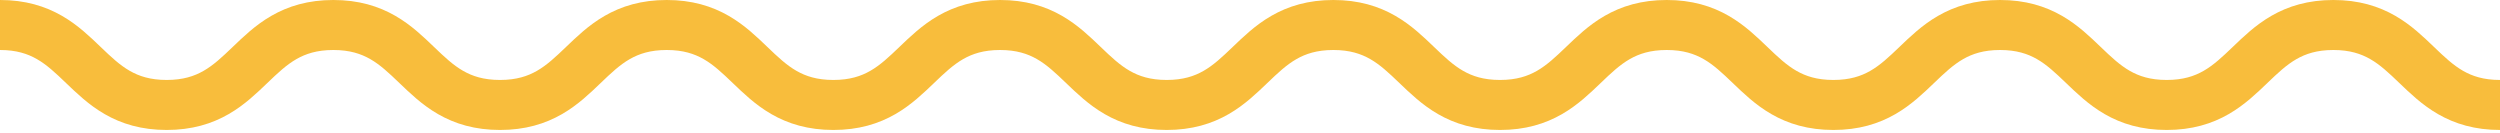
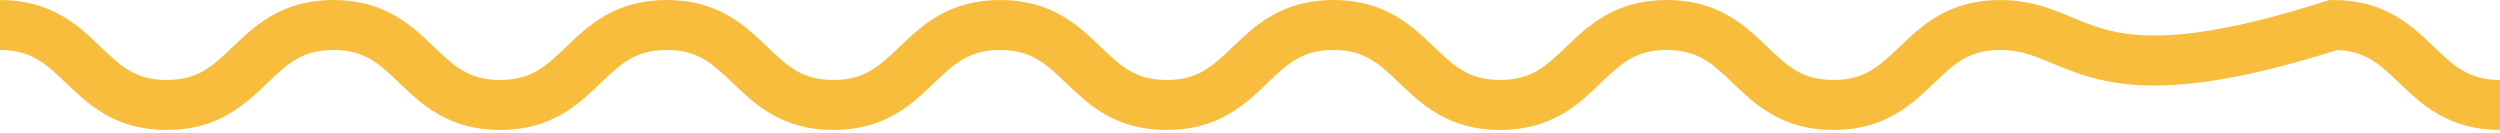
<svg xmlns="http://www.w3.org/2000/svg" width="300" height="16" viewBox="0 0 300 16" fill="none">
-   <path d="M300 12.595C289.999 12.595 289.999 3 280.004 3C270.009 3 270.004 12.595 260.003 12.595C250.003 12.595 250.003 3 240.007 3C230.012 3 230.007 12.595 220.006 12.595C210.006 12.595 210.006 3 200.005 3C190.005 3 190.005 12.595 180.004 12.595C170.004 12.595 170.004 3 160.003 3C150.003 3 150.003 12.595 140.002 12.595C130.002 12.595 130.002 3 120.006 3C110.011 3 110.006 12.595 100.005 12.595C90.005 12.595 90.005 3 80.004 3C70.004 3 70.004 12.595 60.003 12.595C50.003 12.595 50.003 3 40.002 3C30.002 3 30.002 12.595 20.001 12.595C10.001 12.595 10.001 3 1.14468e-05 3" stroke="#F8BD3C" stroke-width="6" stroke-miterlimit="10" />
+   <path d="M300 12.595C289.999 12.595 289.999 3 280.004 3C250.003 12.595 250.003 3 240.007 3C230.012 3 230.007 12.595 220.006 12.595C210.006 12.595 210.006 3 200.005 3C190.005 3 190.005 12.595 180.004 12.595C170.004 12.595 170.004 3 160.003 3C150.003 3 150.003 12.595 140.002 12.595C130.002 12.595 130.002 3 120.006 3C110.011 3 110.006 12.595 100.005 12.595C90.005 12.595 90.005 3 80.004 3C70.004 3 70.004 12.595 60.003 12.595C50.003 12.595 50.003 3 40.002 3C30.002 3 30.002 12.595 20.001 12.595C10.001 12.595 10.001 3 1.14468e-05 3" stroke="#F8BD3C" stroke-width="6" stroke-miterlimit="10" />
</svg>